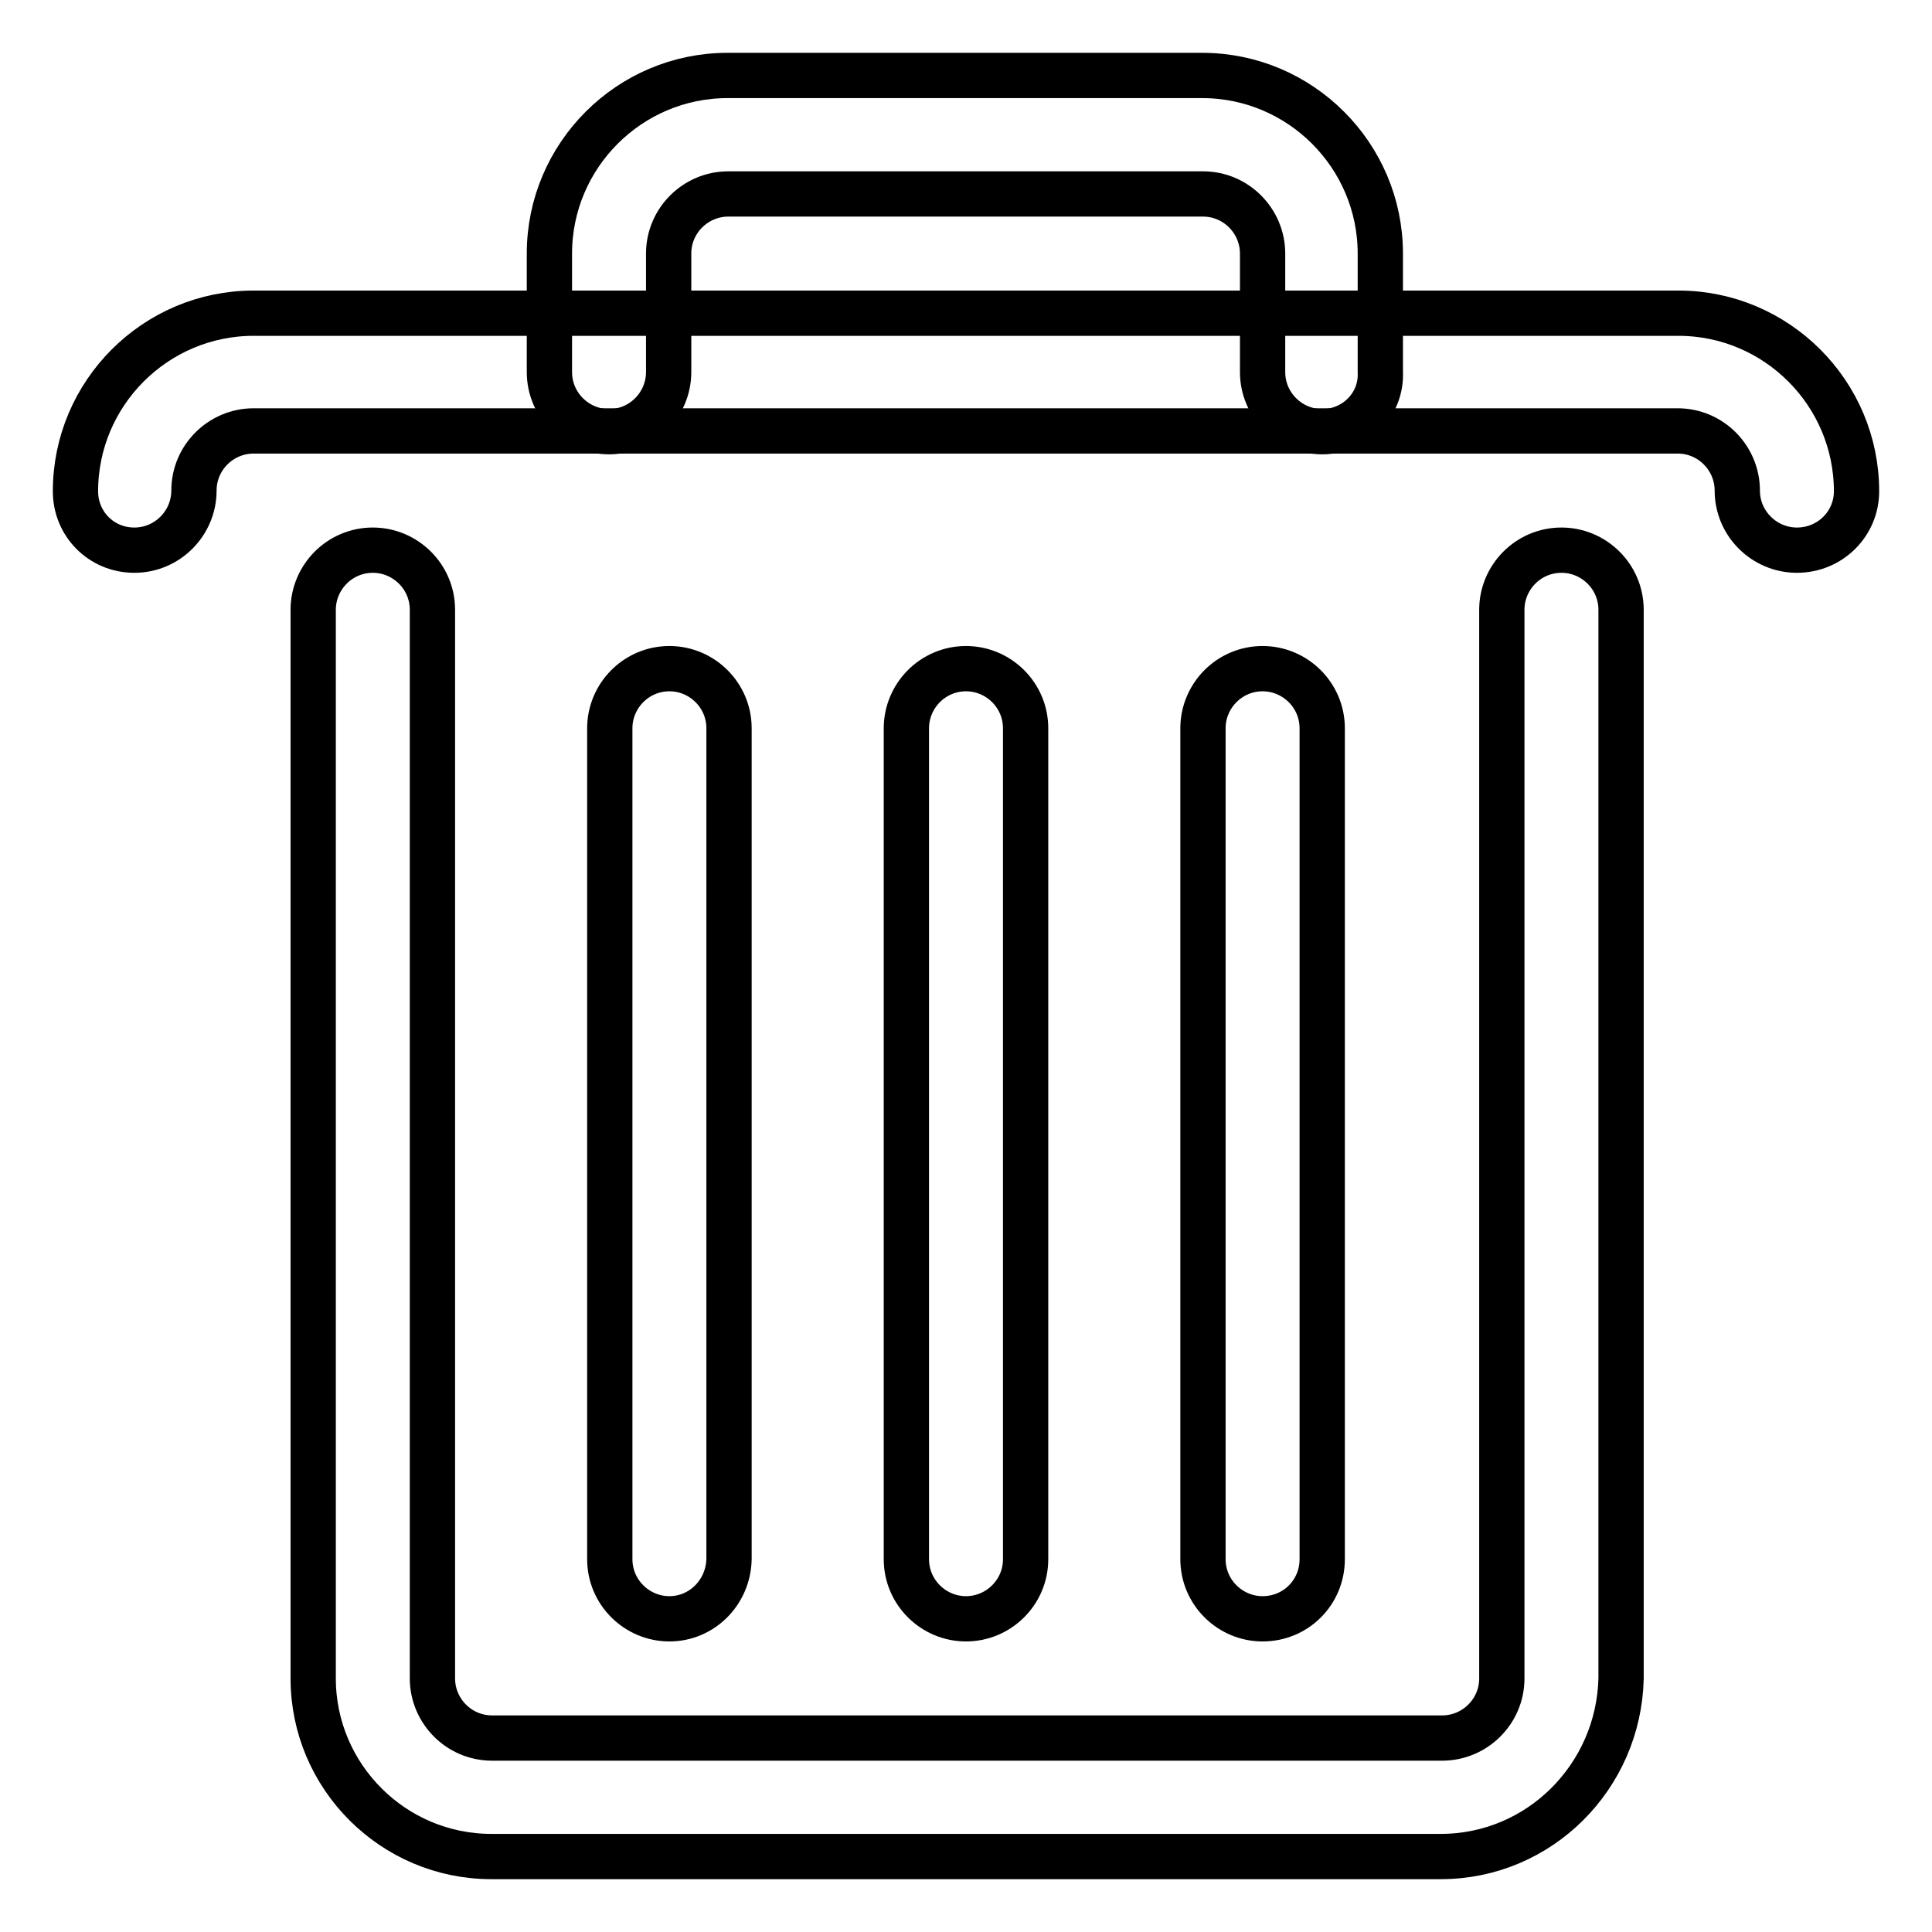
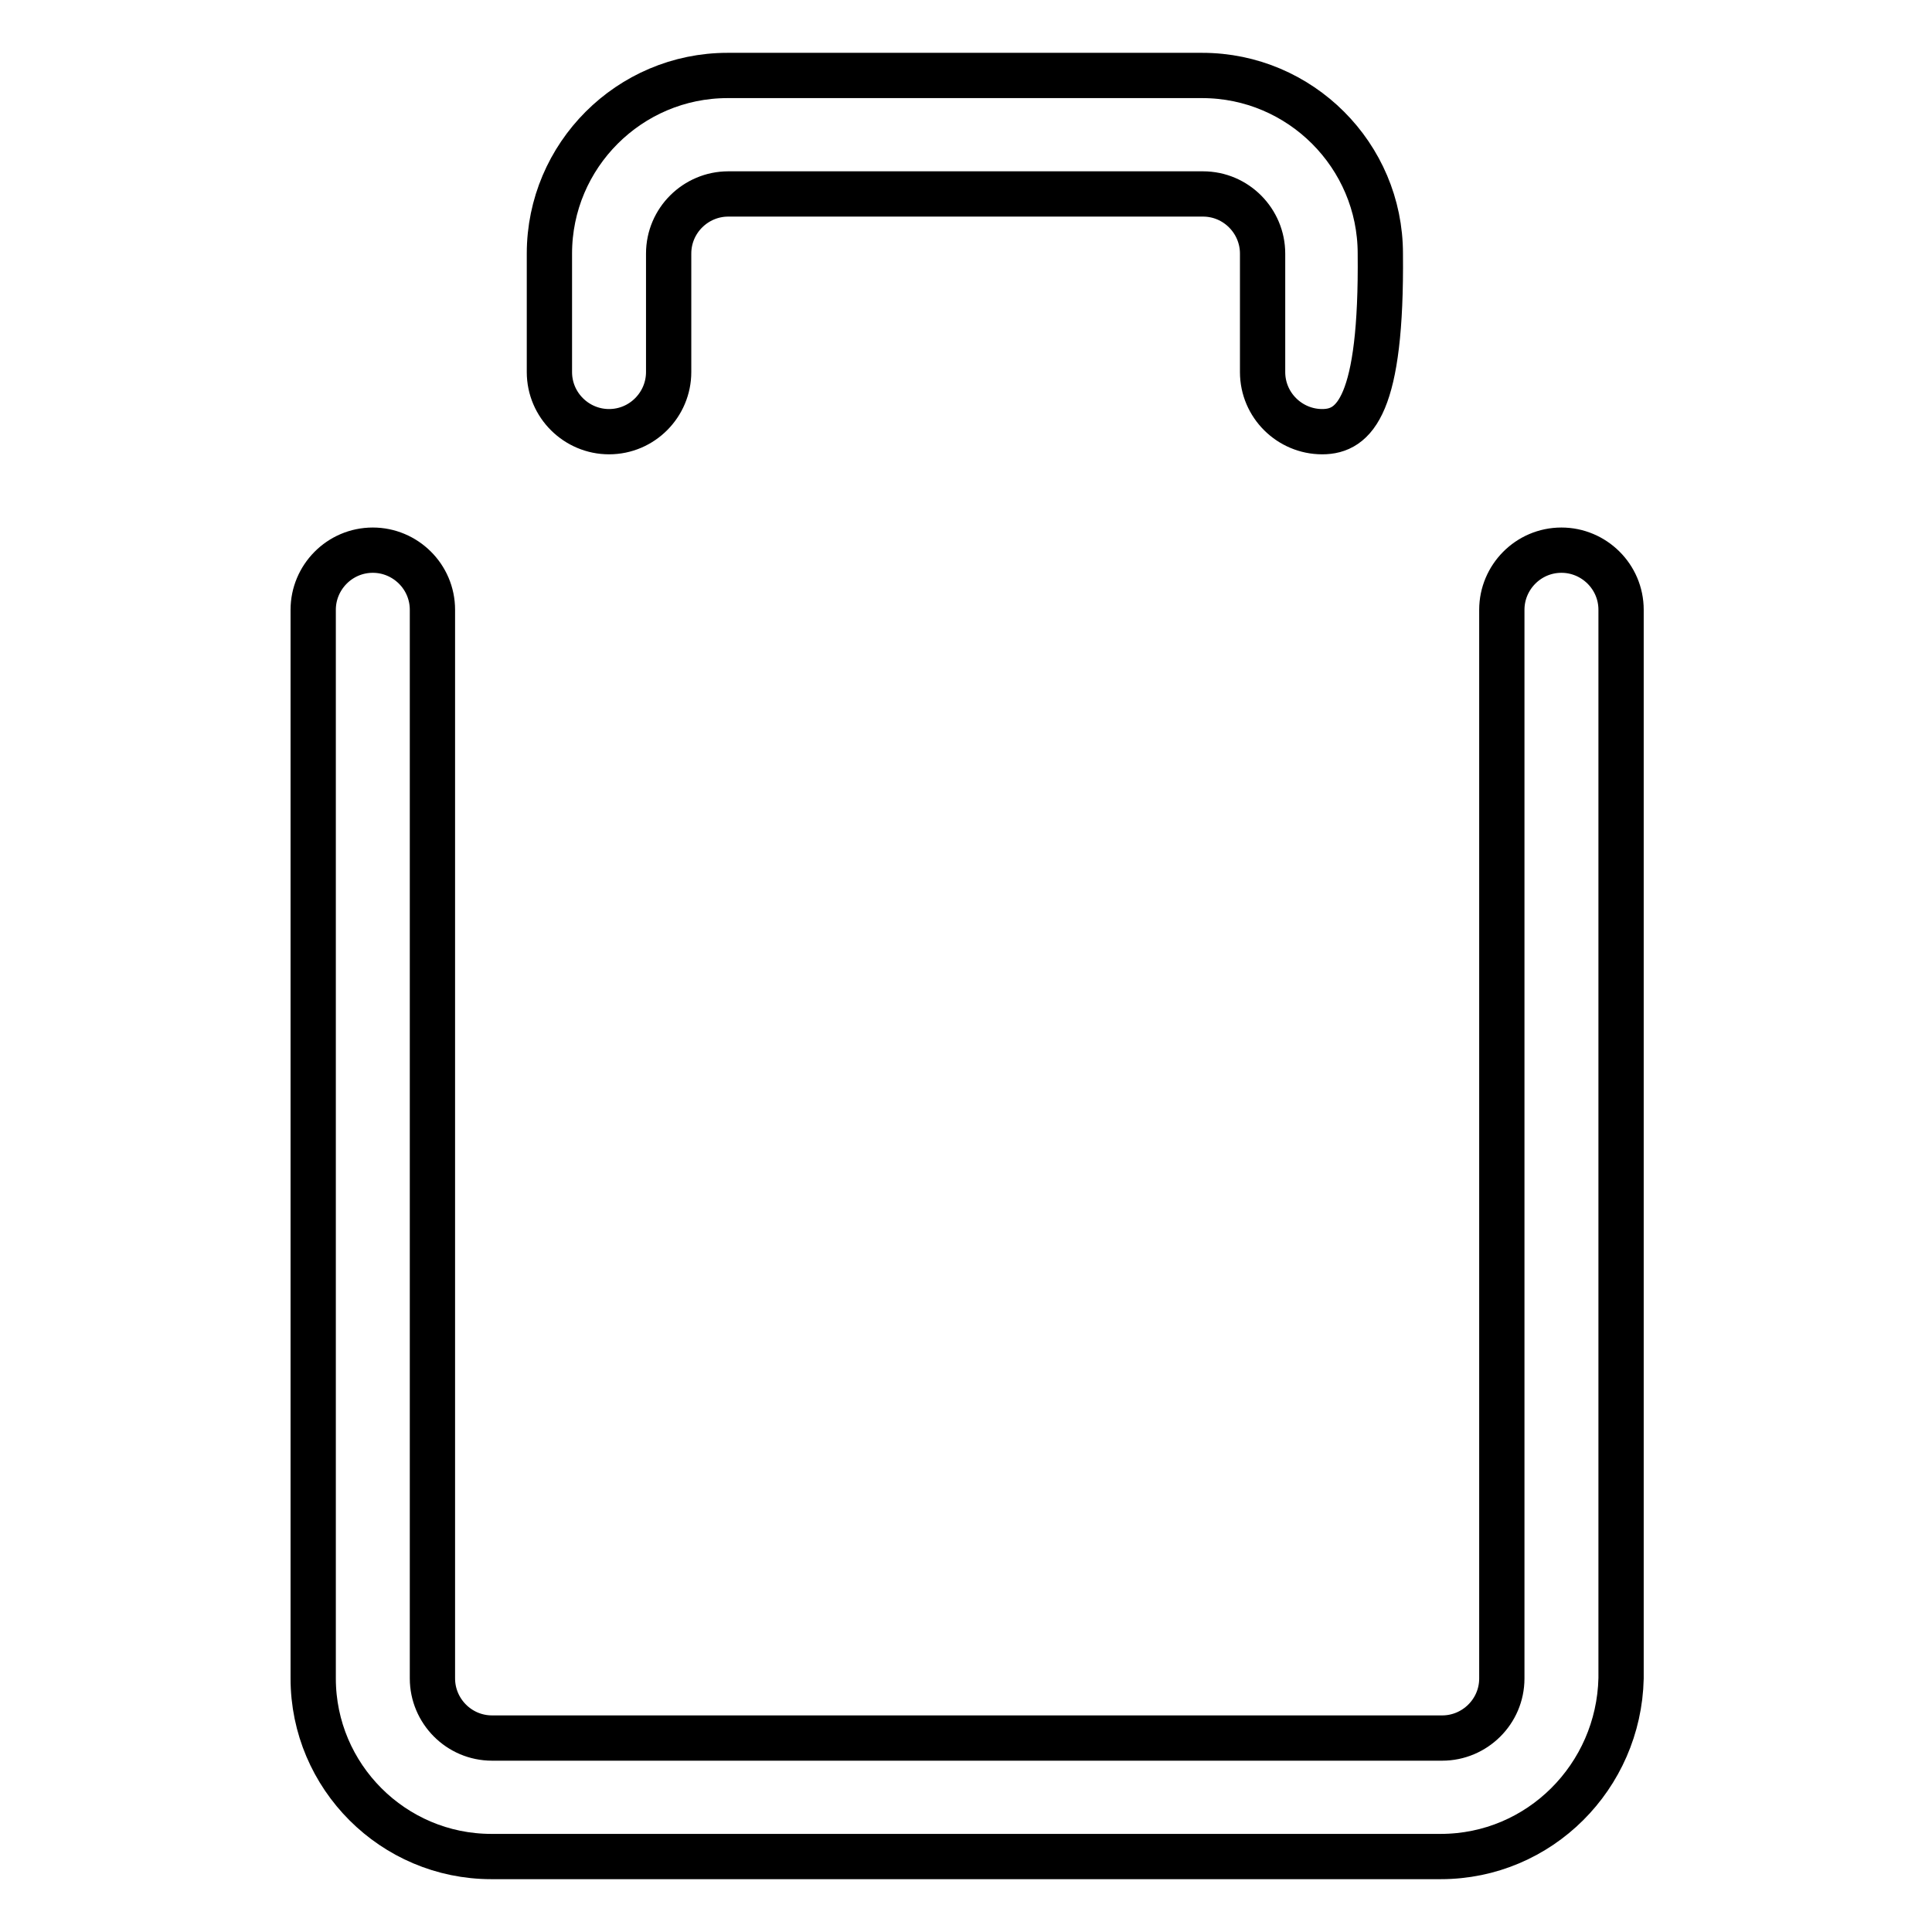
<svg xmlns="http://www.w3.org/2000/svg" version="1.1" x="0px" y="0px" viewBox="0 0 256 256" enable-background="new 0 0 256 256" xml:space="preserve">
  <g>
-     <path stroke-width="6" fill-opacity="0" stroke="#000000" d="M238.1,72.9c-4.3,0-7.9-3.5-7.9-7.9c0-4.3-3.5-7.9-7.9-7.9H33.6c-4.3,0-7.9,3.5-7.9,7.9 c0,4.3-3.5,7.9-7.9,7.9S10,69.4,10,65.1c0-13,10.6-23.6,23.6-23.6h188.8c13,0,23.6,10.6,23.6,23.6C246,69.4,242.5,72.9,238.1,72.9z  M167.3,214.5c-4.3,0-7.9-3.5-7.9-7.9V96.5c0-4.3,3.5-7.9,7.9-7.9c4.3,0,7.9,3.5,7.9,7.9v110.1C175.2,211,171.7,214.5,167.3,214.5z  M88.7,214.5c-4.3,0-7.9-3.5-7.9-7.9V96.5c0-4.3,3.5-7.9,7.9-7.9c4.3,0,7.9,3.5,7.9,7.9v110.1C96.5,211,93,214.5,88.7,214.5z  M128,214.5c-4.3,0-7.9-3.5-7.9-7.9V96.5c0-4.3,3.5-7.9,7.9-7.9c4.3,0,7.9,3.5,7.9,7.9v110.1C135.9,211,132.3,214.5,128,214.5z" />
-     <path stroke-width="6" fill-opacity="0" stroke="#000000" d="M175.2,57.2c-4.3,0-7.9-3.5-7.9-7.9V33.6c0-4.3-3.5-7.9-7.9-7.9H96.5c-4.3,0-7.9,3.5-7.9,7.9v15.7 c0,4.3-3.5,7.9-7.9,7.9c-4.3,0-7.9-3.5-7.9-7.9V33.6c0-13,10.6-23.6,23.6-23.6h62.9c13,0,23.6,10.6,23.6,23.6v15.7 C183.1,53.7,179.5,57.2,175.2,57.2z M190.9,246H65.1c-13,0-23.6-10.6-23.6-23.6V80.8c0-4.3,3.5-7.9,7.9-7.9c4.3,0,7.9,3.5,7.9,7.9 v141.6c0,4.3,3.5,7.9,7.9,7.9h125.9c4.3,0,7.9-3.5,7.9-7.9V80.8c0-4.3,3.5-7.9,7.9-7.9c4.3,0,7.9,3.5,7.9,7.9v141.6 C214.5,235.4,204,246,190.9,246z" />
+     <path stroke-width="6" fill-opacity="0" stroke="#000000" d="M175.2,57.2c-4.3,0-7.9-3.5-7.9-7.9V33.6c0-4.3-3.5-7.9-7.9-7.9H96.5c-4.3,0-7.9,3.5-7.9,7.9v15.7 c0,4.3-3.5,7.9-7.9,7.9c-4.3,0-7.9-3.5-7.9-7.9V33.6c0-13,10.6-23.6,23.6-23.6h62.9c13,0,23.6,10.6,23.6,23.6C183.1,53.7,179.5,57.2,175.2,57.2z M190.9,246H65.1c-13,0-23.6-10.6-23.6-23.6V80.8c0-4.3,3.5-7.9,7.9-7.9c4.3,0,7.9,3.5,7.9,7.9 v141.6c0,4.3,3.5,7.9,7.9,7.9h125.9c4.3,0,7.9-3.5,7.9-7.9V80.8c0-4.3,3.5-7.9,7.9-7.9c4.3,0,7.9,3.5,7.9,7.9v141.6 C214.5,235.4,204,246,190.9,246z" />
  </g>
</svg>